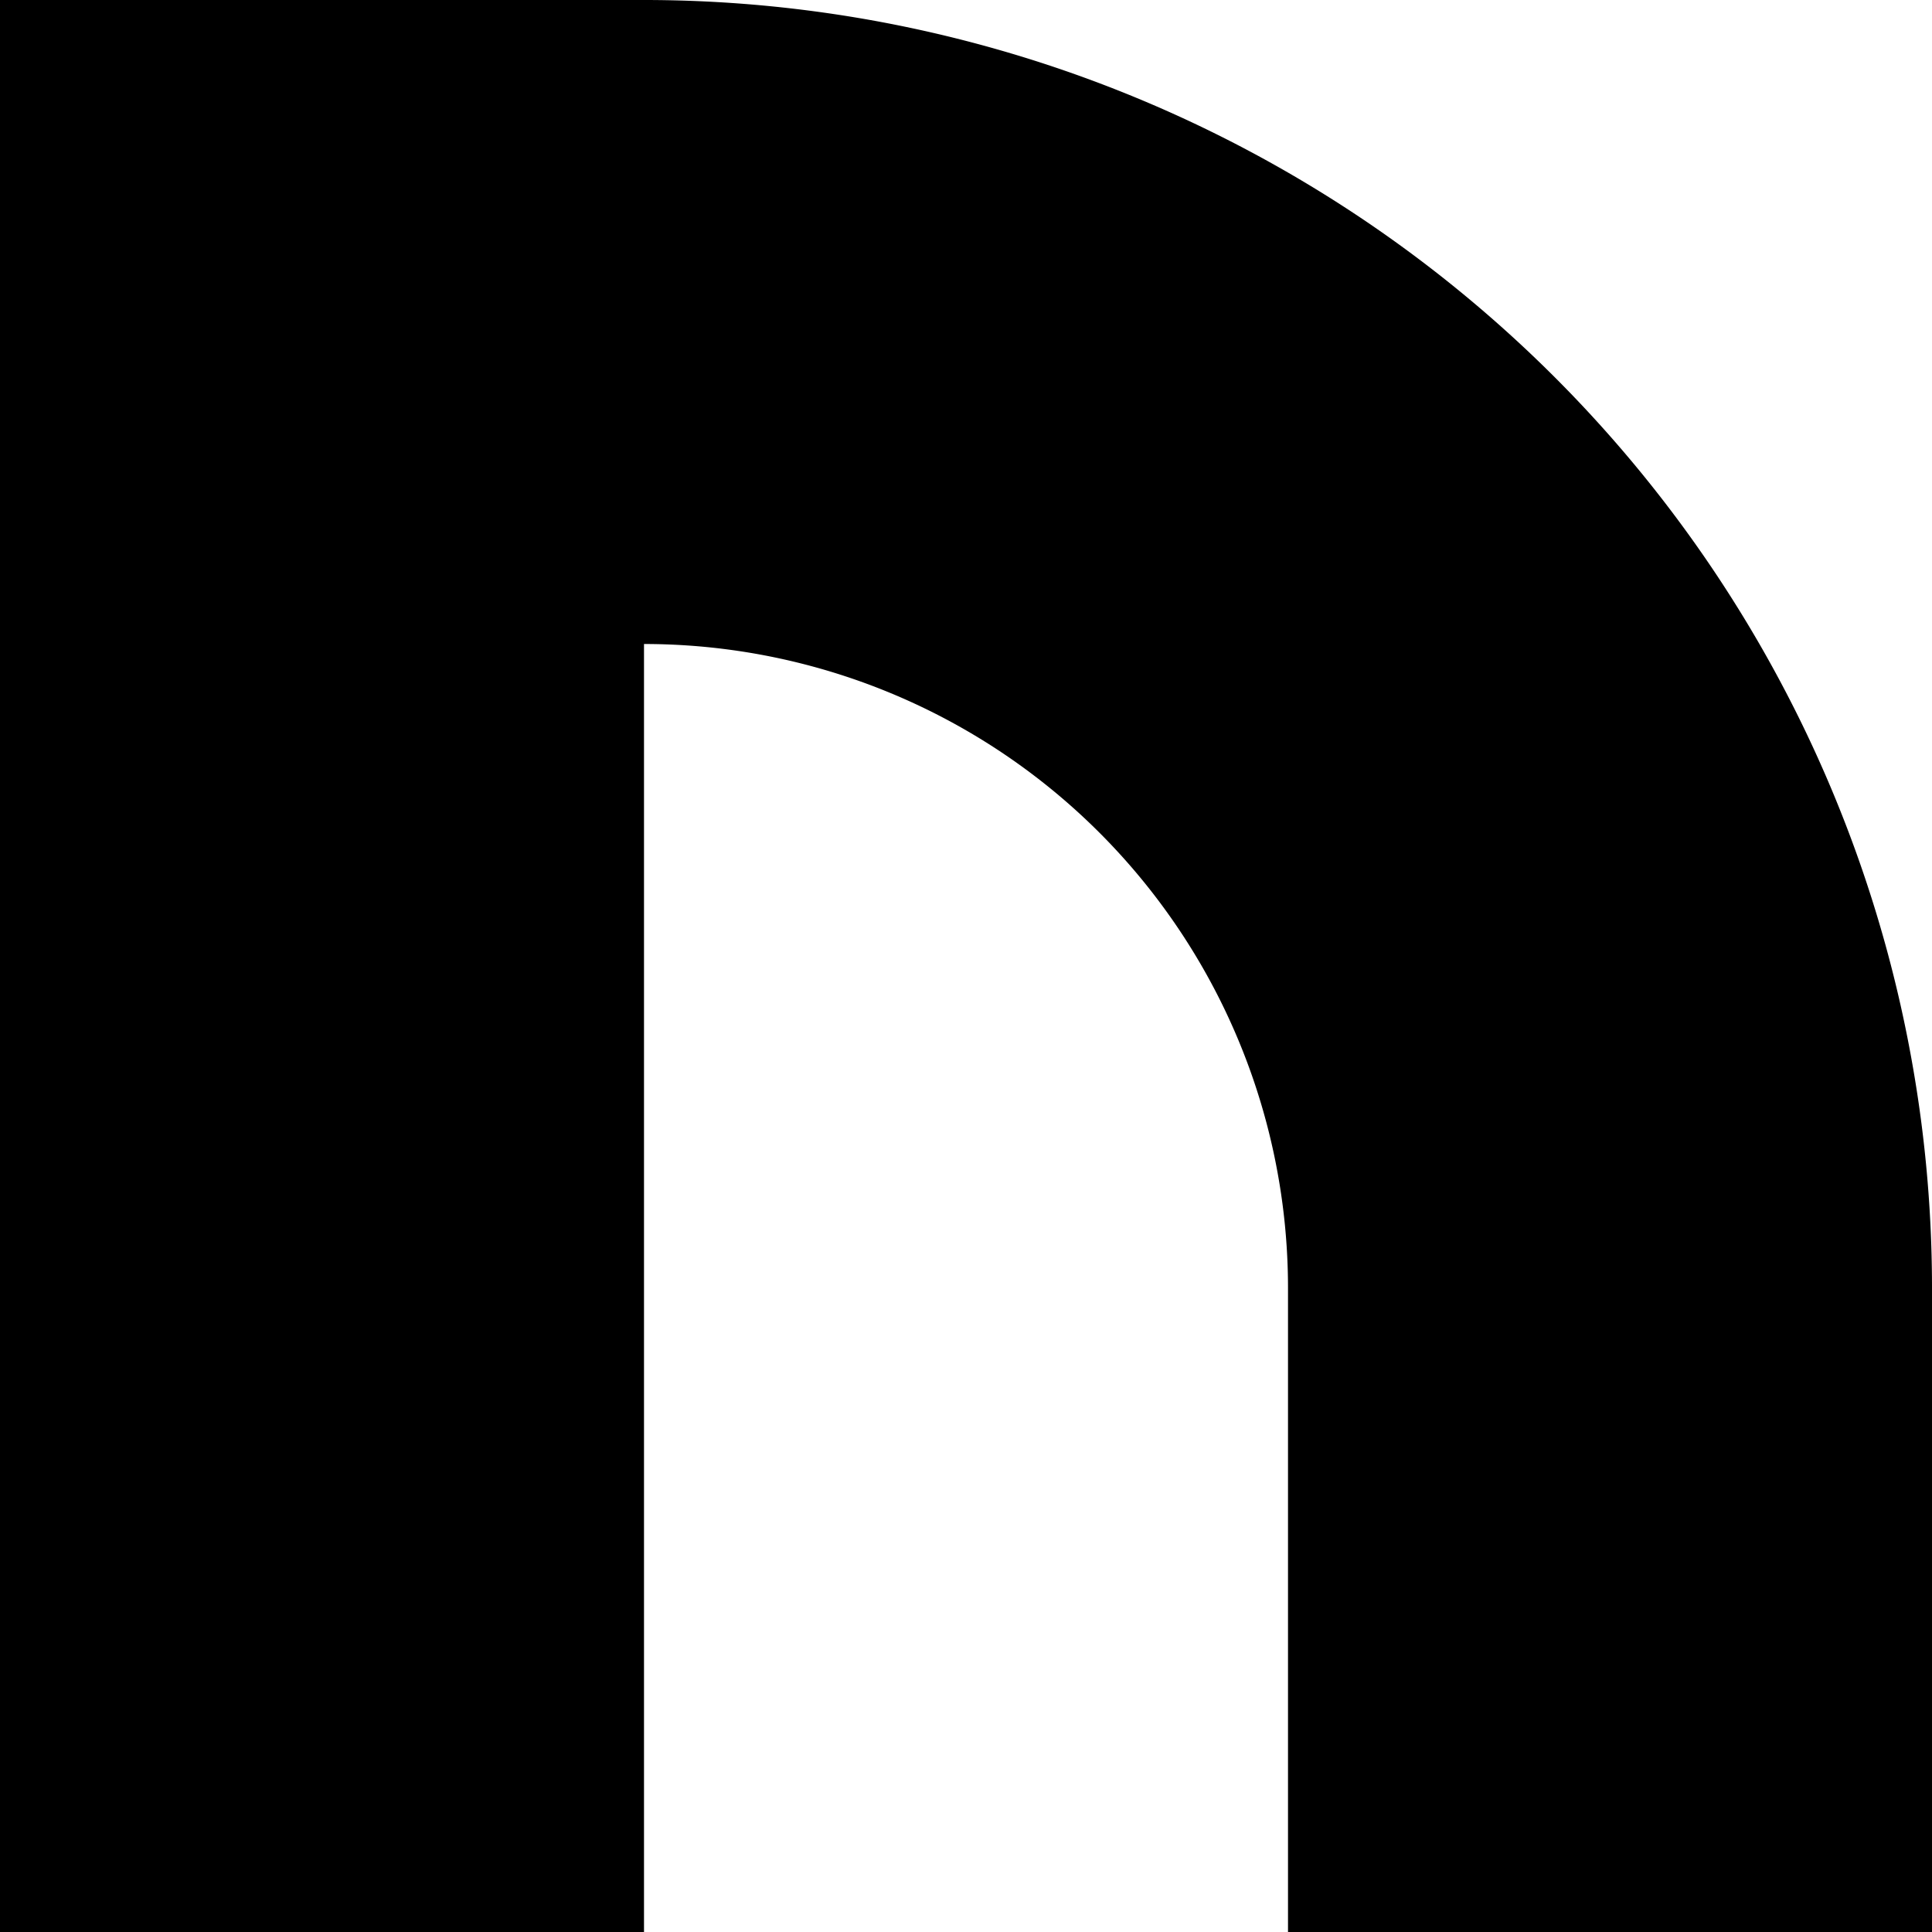
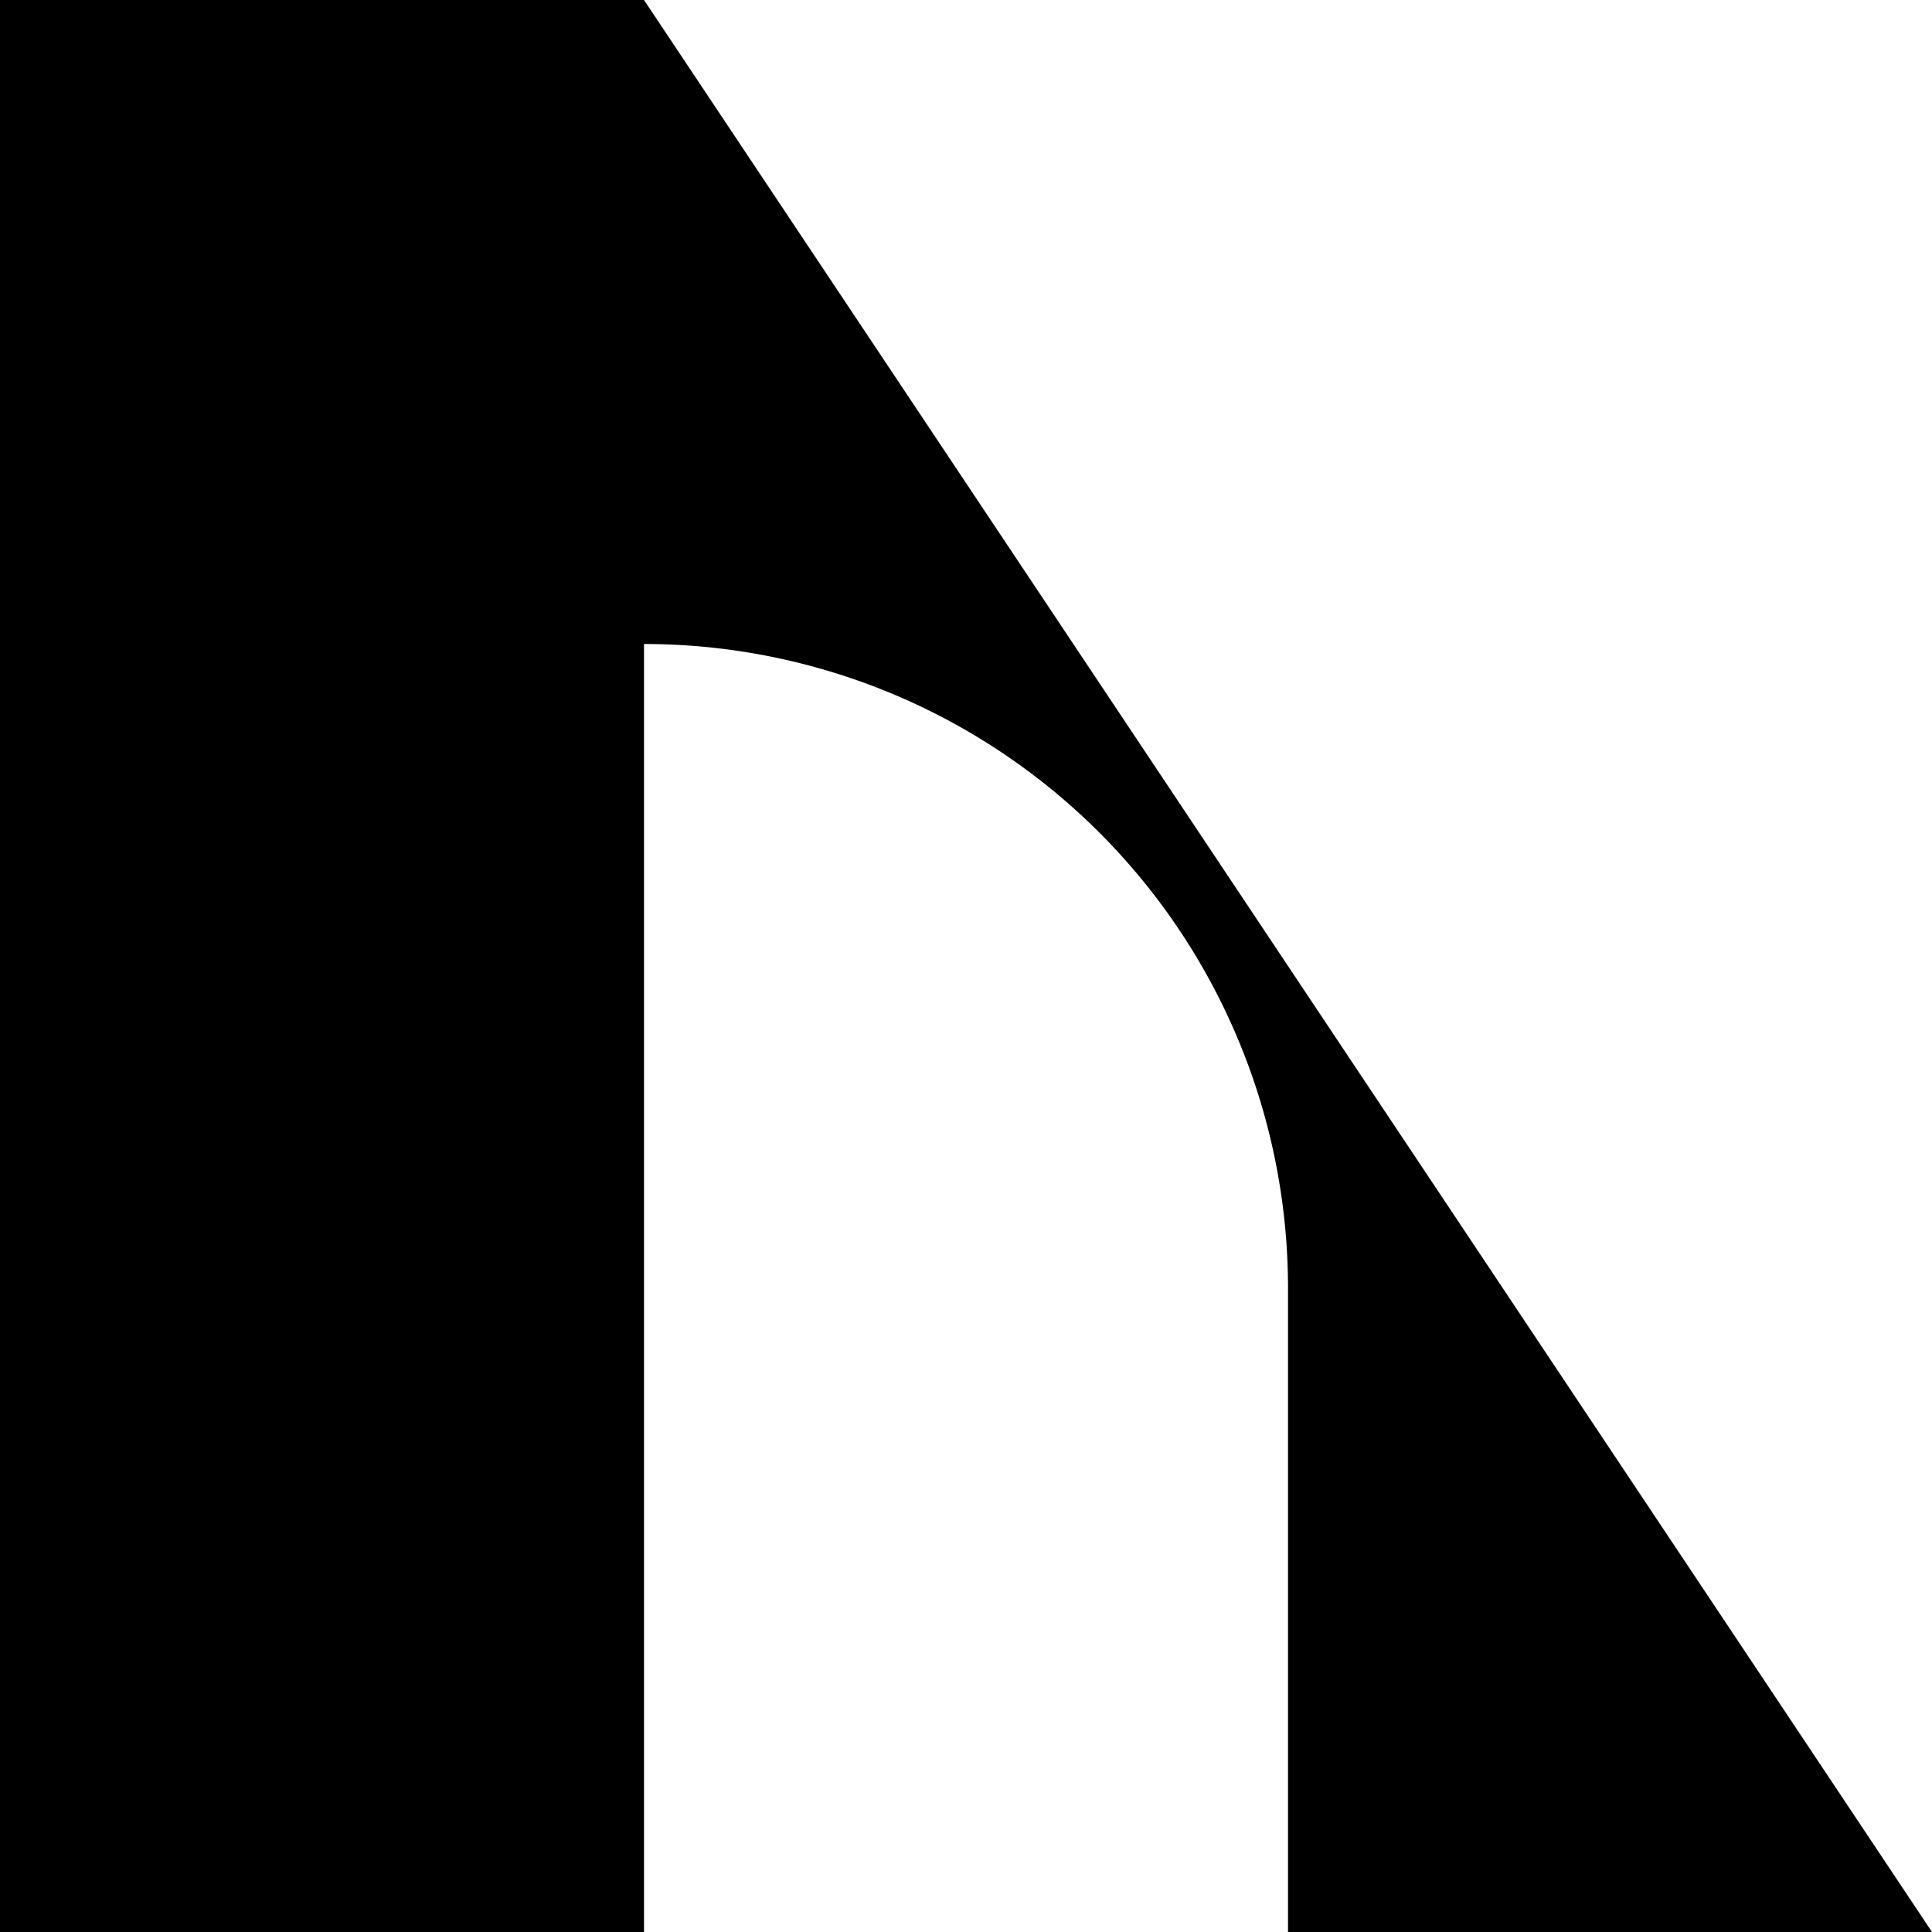
<svg xmlns="http://www.w3.org/2000/svg" version="1.0" width="700pt" height="700pt" viewBox="0 0 700 700" preserveAspectRatio="xMidYMid meet">
  <g transform="scale(116.667,116.667)" fill="#000000" stroke="none">
-     <path d="M0,0L2,0A4,4,0,0,1,6,4L6,6 4,6 4,4A2,2,0,0,0,2,2L2,6 0,6" />
+     <path d="M0,0L2,0L6,6 4,6 4,4A2,2,0,0,0,2,2L2,6 0,6" />
  </g>
</svg>